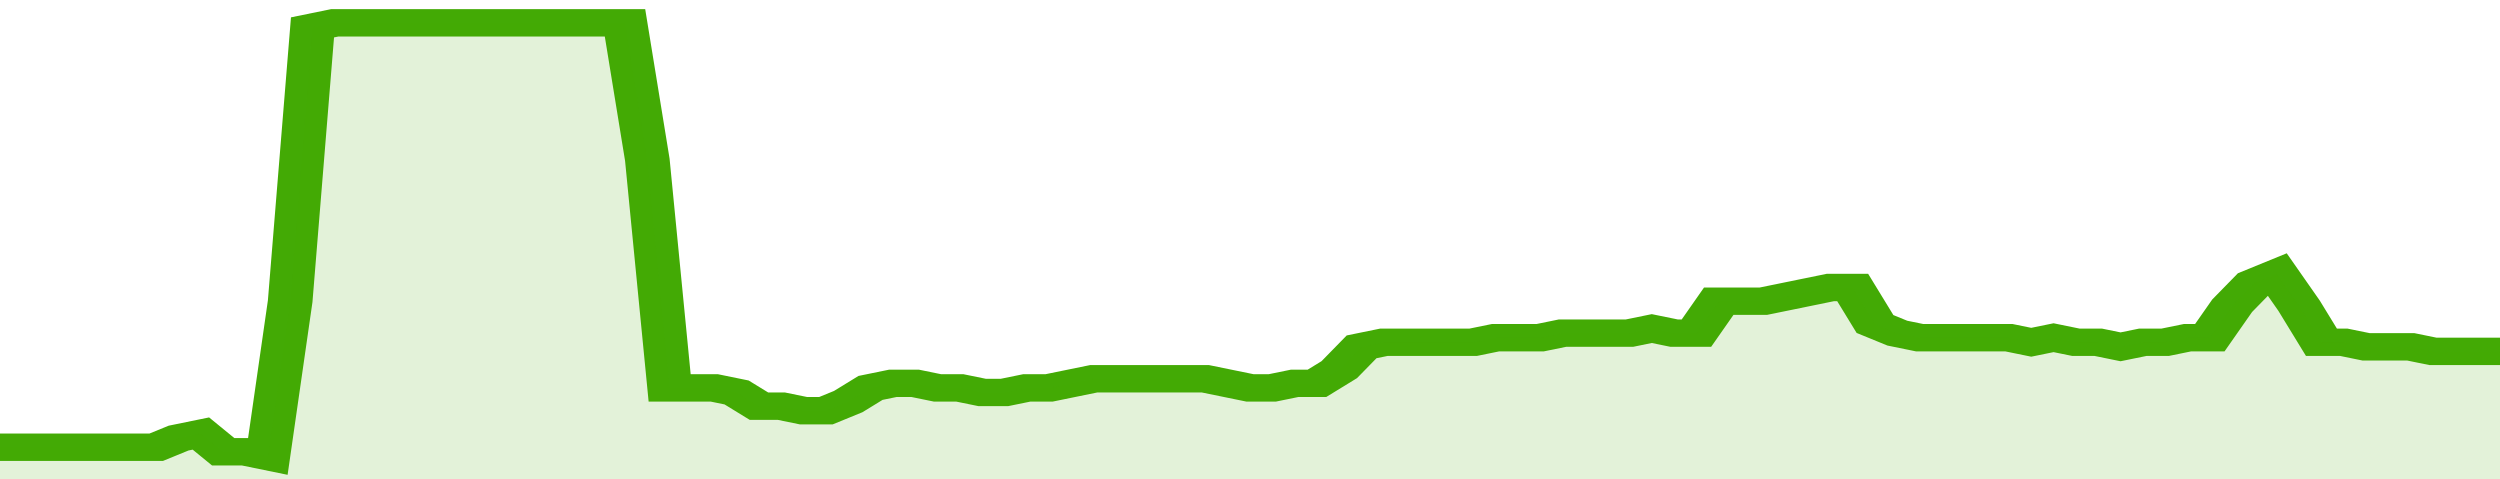
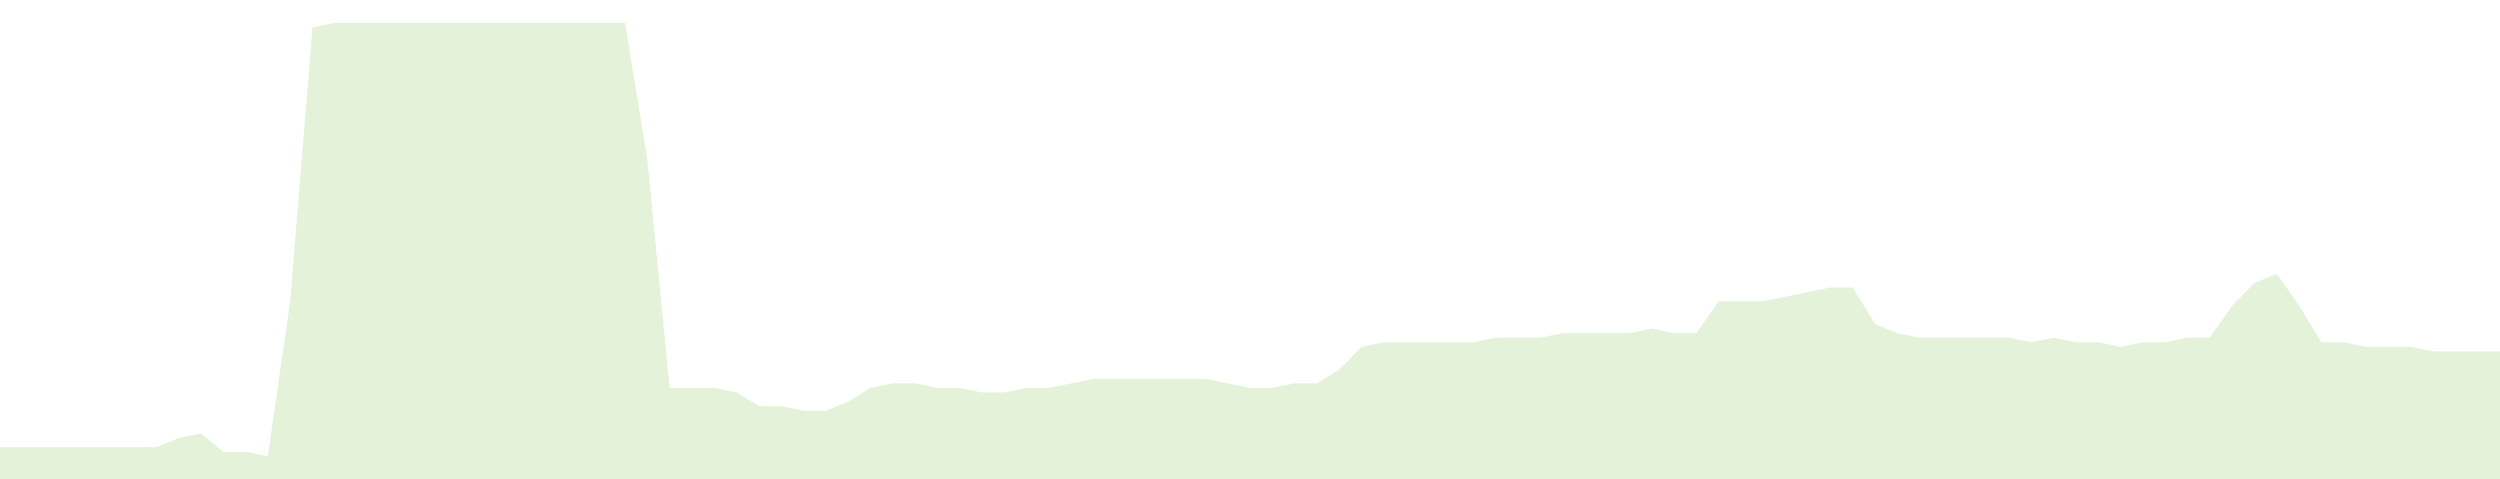
<svg xmlns="http://www.w3.org/2000/svg" viewBox="0 0 336 105" width="120" height="23" preserveAspectRatio="none">
-   <polyline fill="none" stroke="#43AA05" stroke-width="6" points="0, 98 3, 98 6, 98 9, 98 12, 98 15, 98 18, 98 21, 98 24, 96 27, 95 30, 99 33, 99 36, 100 39, 66 42, 6 45, 5 48, 5 51, 5 54, 5 57, 5 60, 5 63, 5 66, 5 69, 5 72, 5 75, 5 78, 5 81, 5 84, 5 87, 35 90, 85 93, 85 96, 85 99, 86 102, 89 105, 89 108, 90 111, 90 114, 88 117, 85 120, 84 123, 84 126, 85 129, 85 132, 86 135, 86 138, 85 141, 85 144, 84 147, 83 150, 83 153, 83 156, 83 159, 83 162, 83 165, 84 168, 85 171, 85 174, 84 177, 84 180, 81 183, 76 186, 75 189, 75 192, 75 195, 75 198, 75 201, 74 204, 74 207, 74 210, 73 213, 73 216, 73 219, 73 222, 72 225, 73 228, 73 231, 66 234, 66 237, 66 240, 65 243, 64 246, 63 249, 63 252, 71 255, 73 258, 74 261, 74 264, 74 267, 74 270, 74 273, 75 276, 74 279, 75 282, 75 285, 76 288, 75 291, 75 294, 74 297, 74 300, 67 303, 62 306, 60 309, 67 312, 75 315, 75 318, 76 321, 76 324, 76 327, 77 330, 77 333, 77 336, 77 336, 77 "> </polyline>
  <polygon fill="#43AA05" opacity="0.15" points="0, 105 0, 98 3, 98 6, 98 9, 98 12, 98 15, 98 18, 98 21, 98 24, 96 27, 95 30, 99 33, 99 36, 100 39, 66 42, 6 45, 5 48, 5 51, 5 54, 5 57, 5 60, 5 63, 5 66, 5 69, 5 72, 5 75, 5 78, 5 81, 5 84, 5 87, 35 90, 85 93, 85 96, 85 99, 86 102, 89 105, 89 108, 90 111, 90 114, 88 117, 85 120, 84 123, 84 126, 85 129, 85 132, 86 135, 86 138, 85 141, 85 144, 84 147, 83 150, 83 153, 83 156, 83 159, 83 162, 83 165, 84 168, 85 171, 85 174, 84 177, 84 180, 81 183, 76 186, 75 189, 75 192, 75 195, 75 198, 75 201, 74 204, 74 207, 74 210, 73 213, 73 216, 73 219, 73 222, 72 225, 73 228, 73 231, 66 234, 66 237, 66 240, 65 243, 64 246, 63 249, 63 252, 71 255, 73 258, 74 261, 74 264, 74 267, 74 270, 74 273, 75 276, 74 279, 75 282, 75 285, 76 288, 75 291, 75 294, 74 297, 74 300, 67 303, 62 306, 60 309, 67 312, 75 315, 75 318, 76 321, 76 324, 76 327, 77 330, 77 333, 77 336, 77 336, 105 " />
</svg>